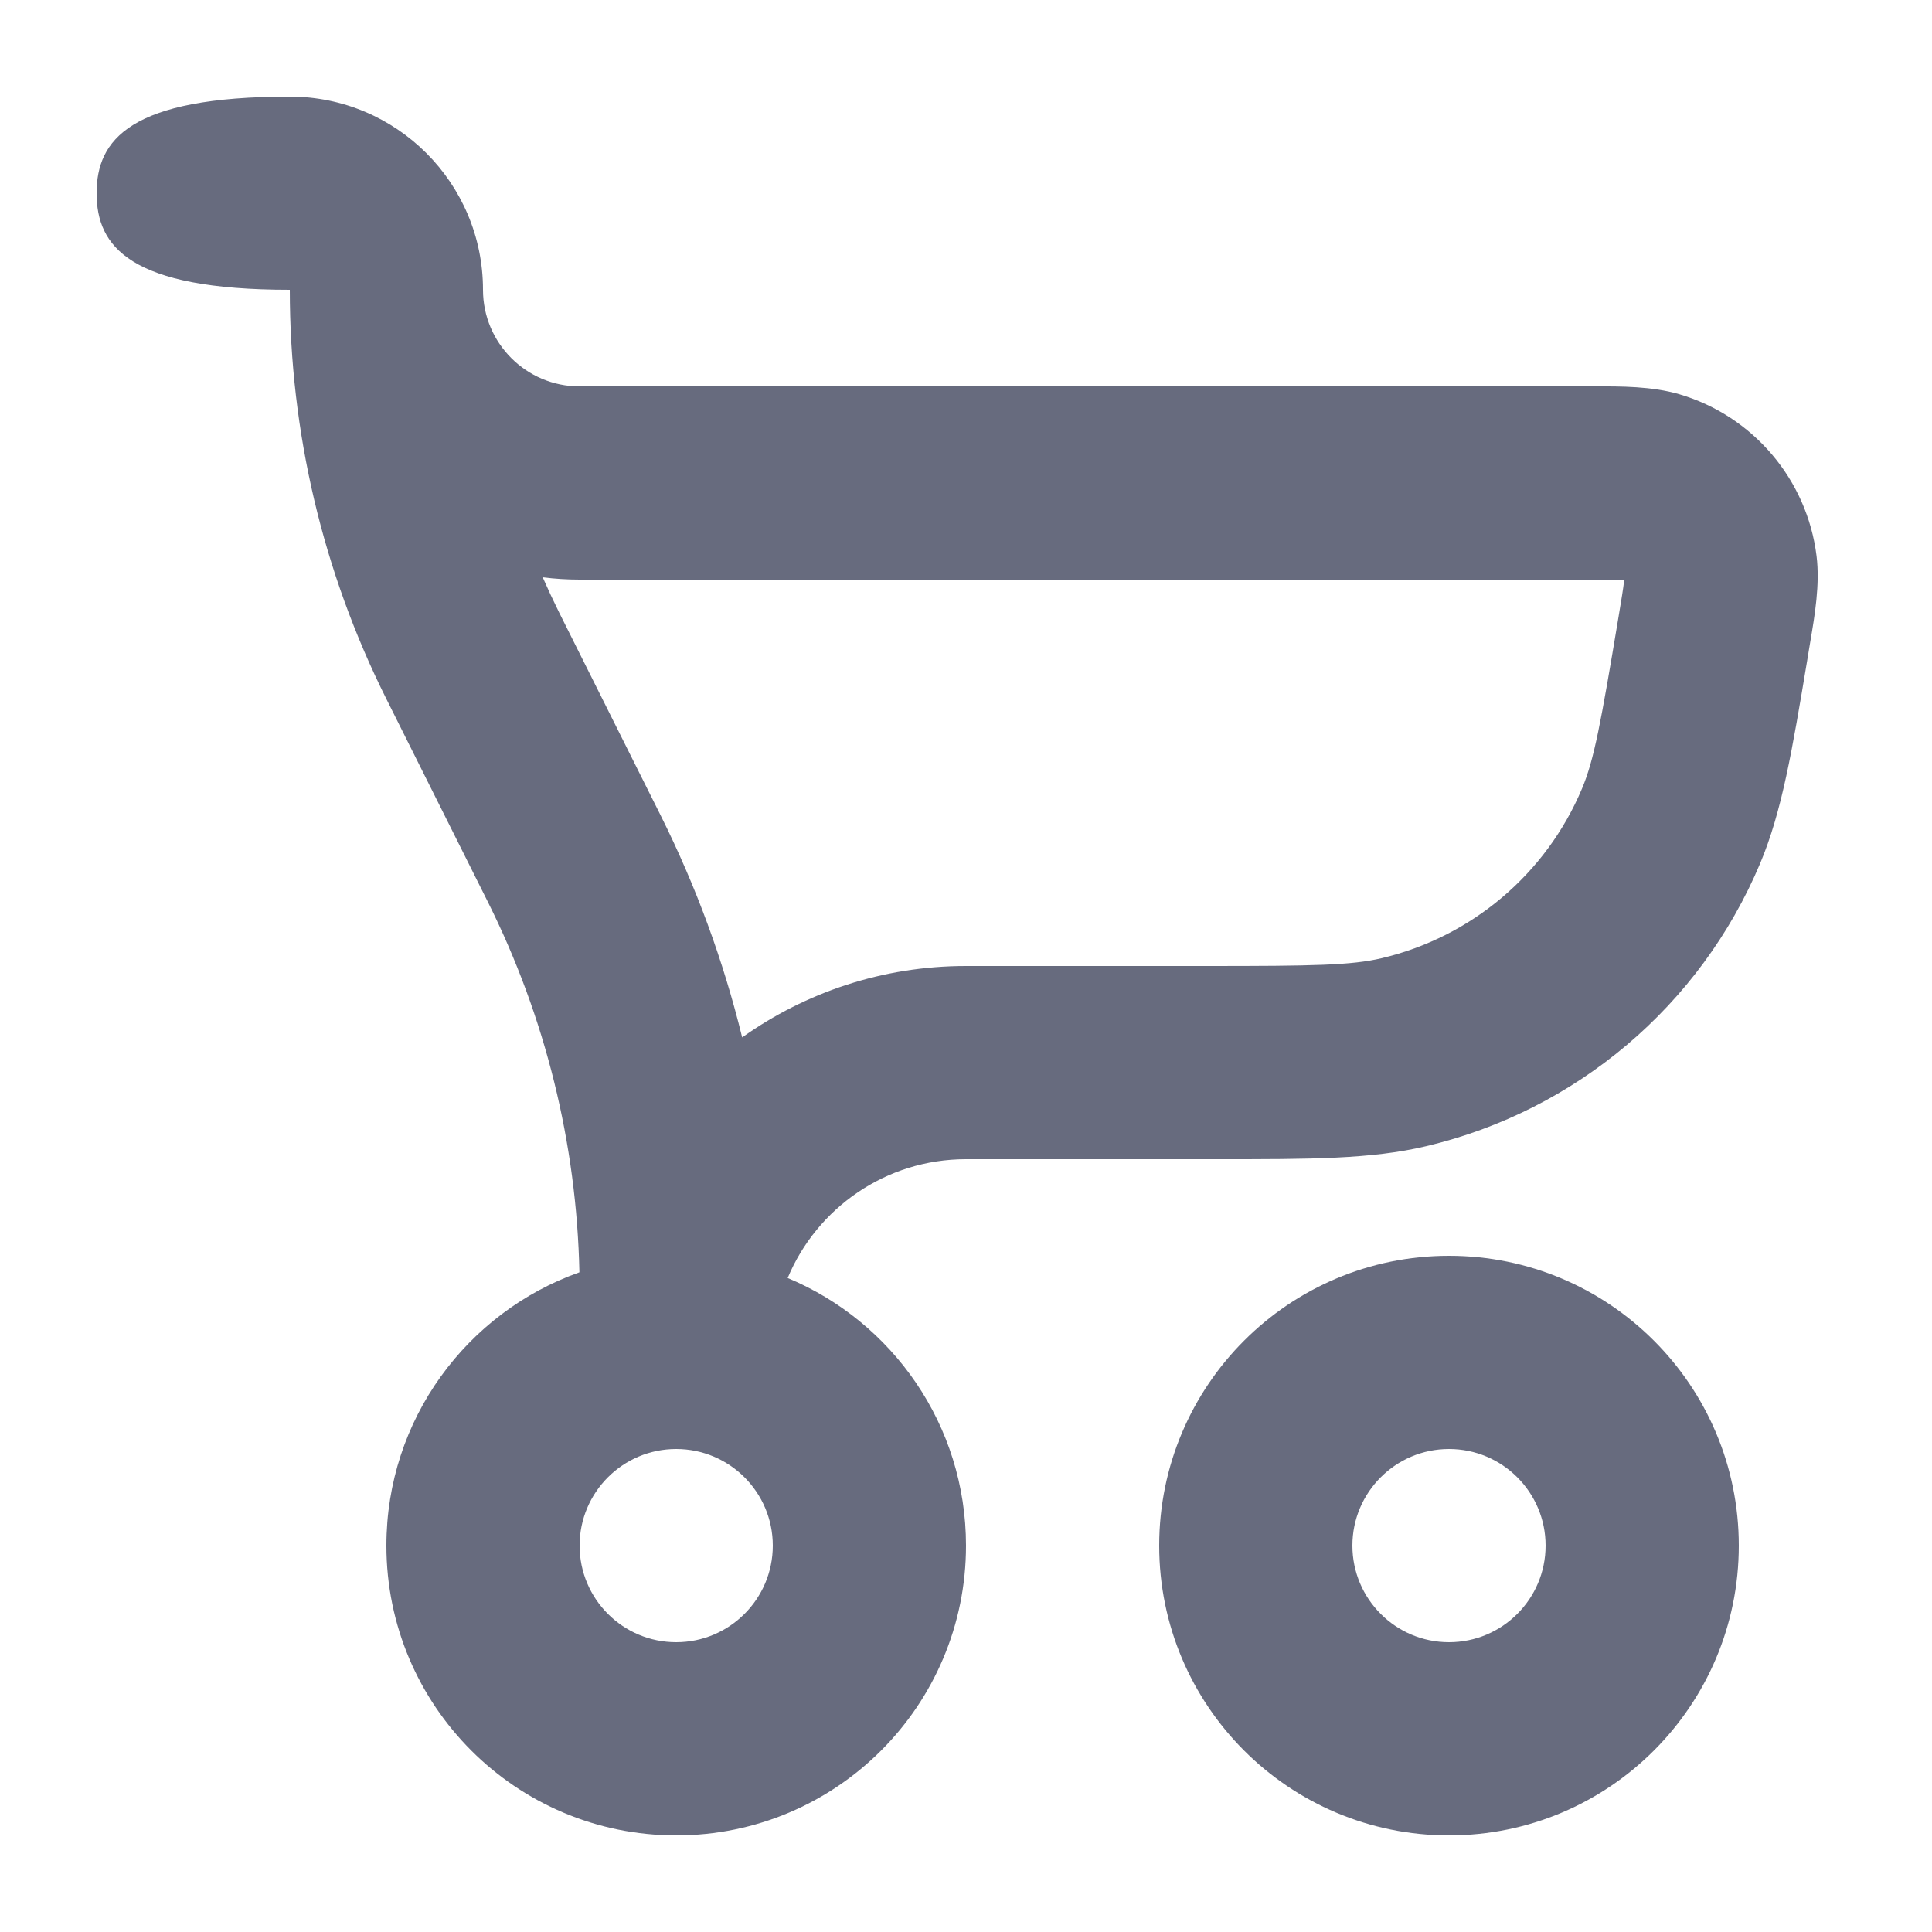
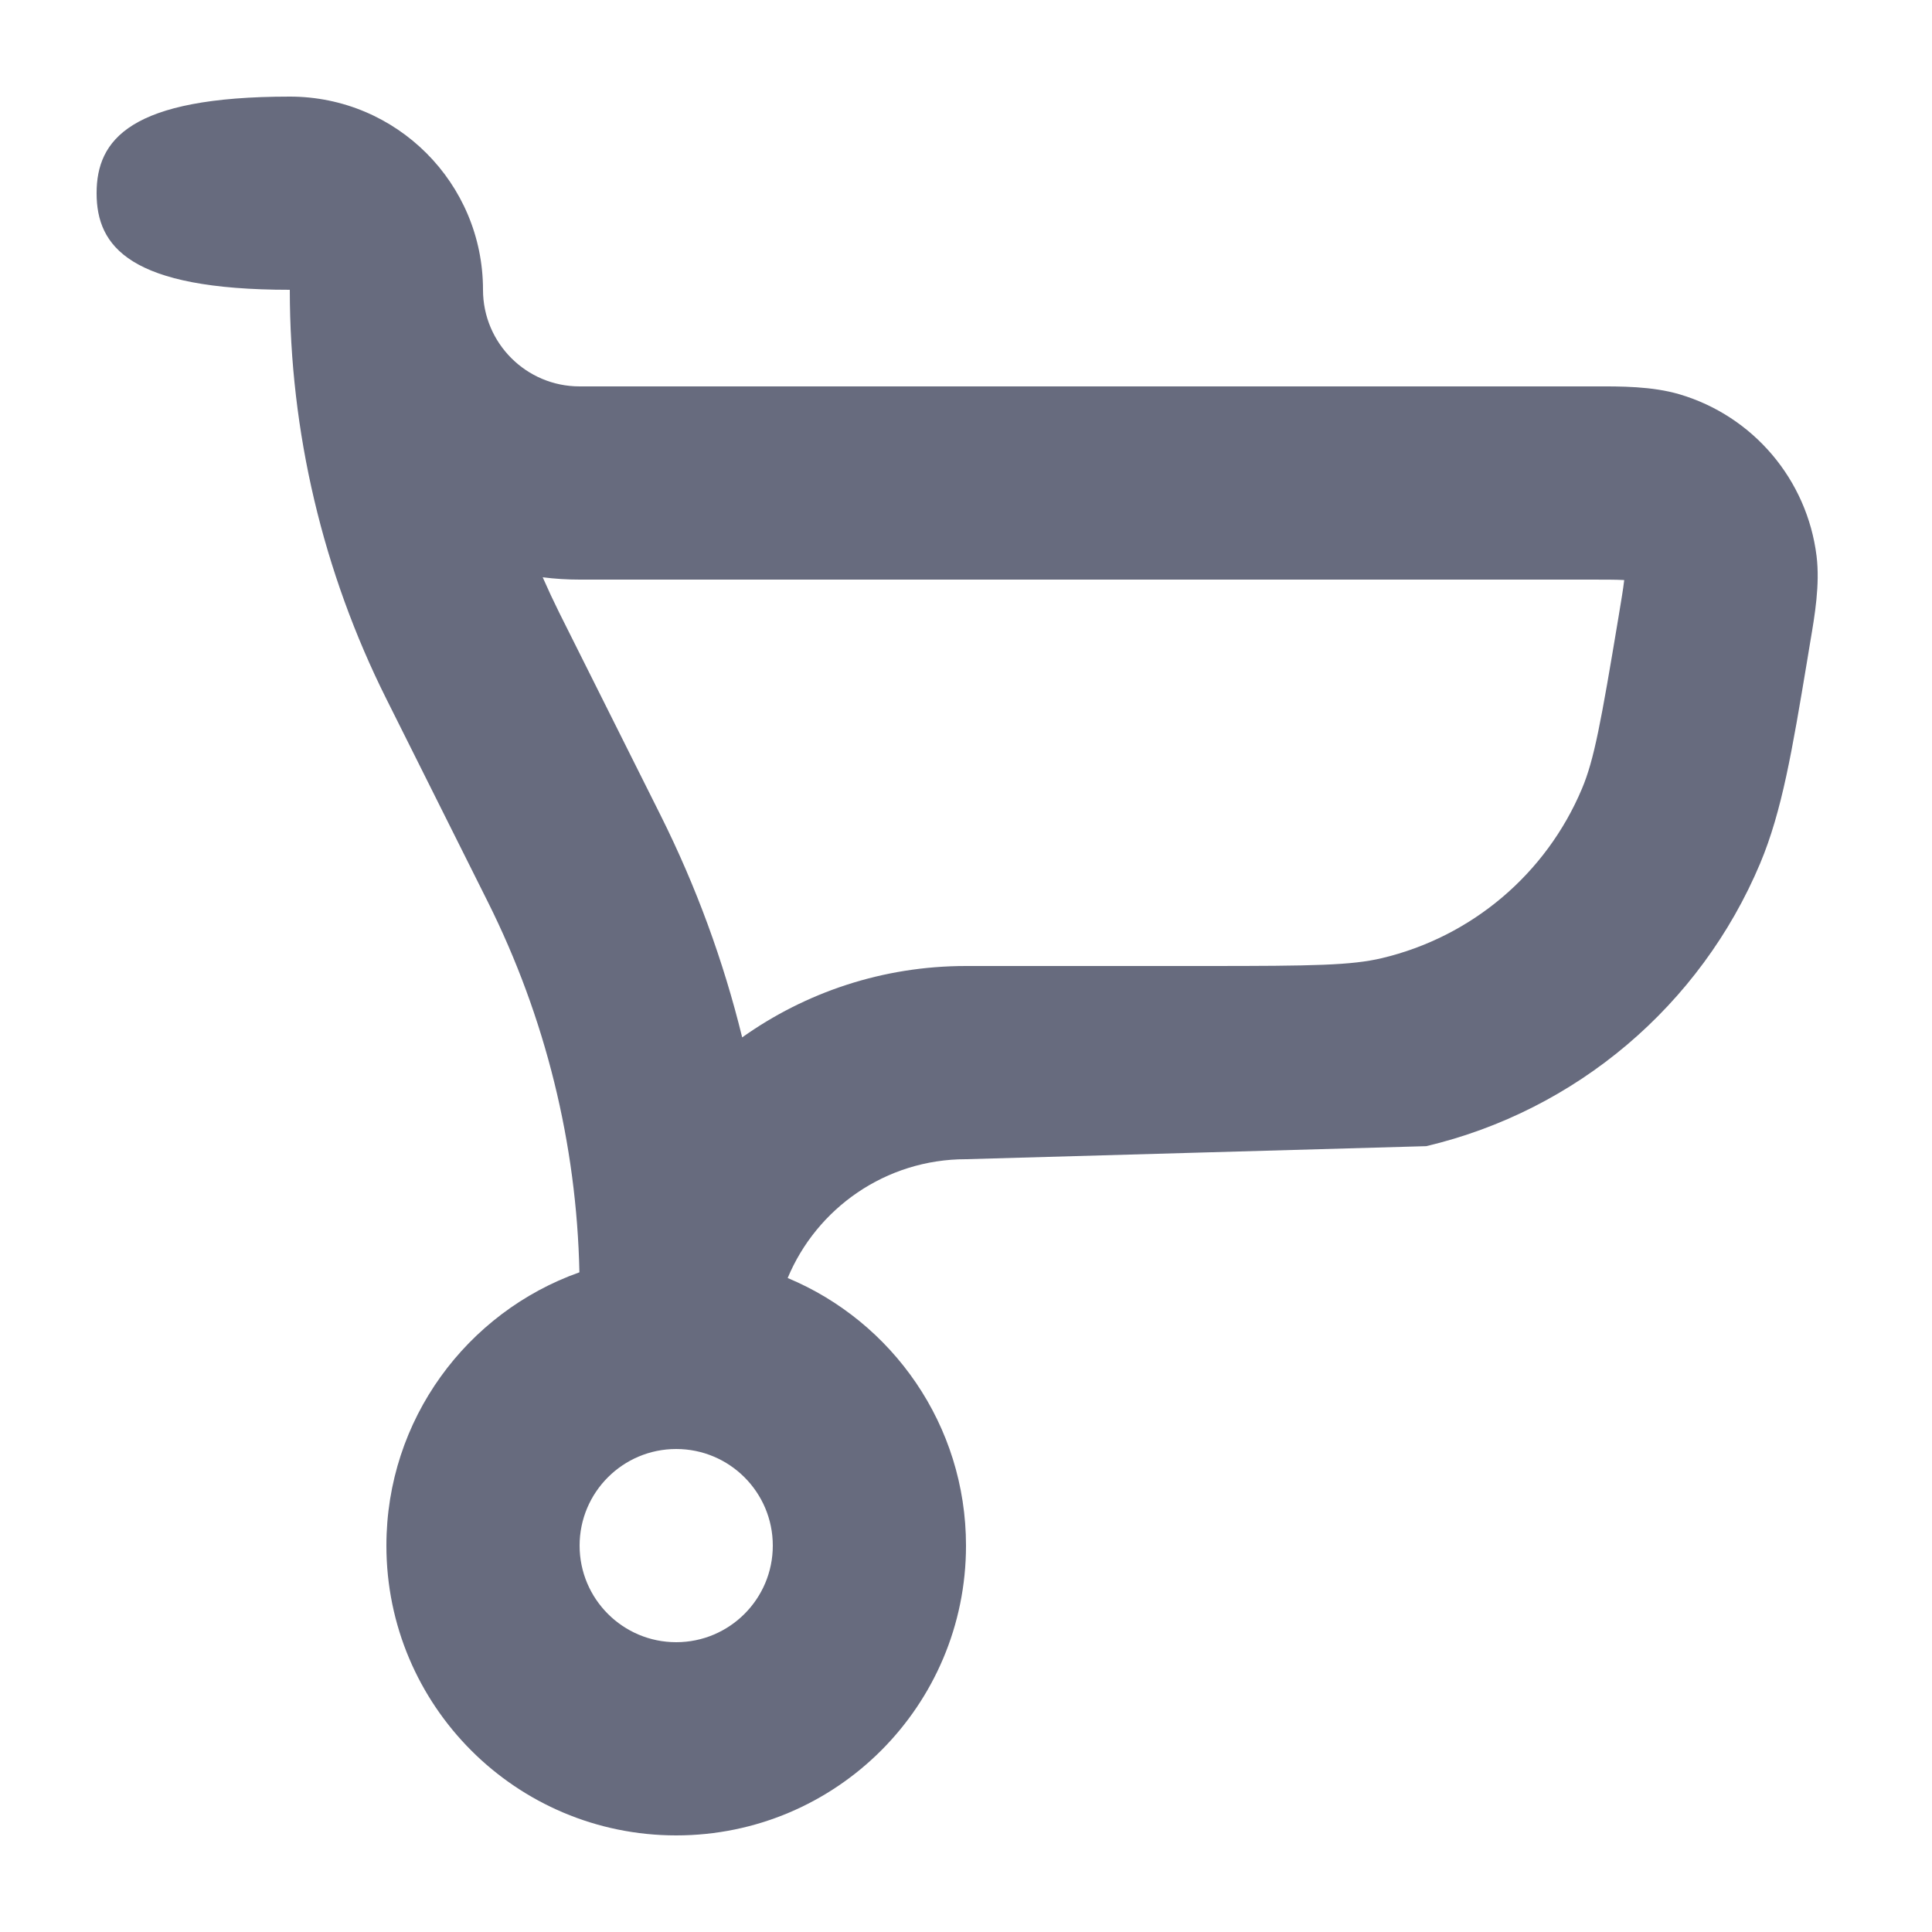
<svg xmlns="http://www.w3.org/2000/svg" width="20" height="20" viewBox="0 0 20 20" fill="none">
-   <path fill-rule="evenodd" clip-rule="evenodd" d="M1 2C1 1.448 1.343 1 3 1C4.105 1 5 1.895 5 3C5 3.552 5.448 4 6 4H16.428L16.507 4C16.776 3.999 17.102 3.998 17.387 4.082C18.15 4.308 18.707 4.965 18.805 5.756C18.841 6.051 18.786 6.372 18.741 6.637L18.728 6.715L18.707 6.843C18.553 7.765 18.448 8.397 18.221 8.938C17.602 10.409 16.318 11.497 14.765 11.865C14.194 12.001 13.553 12 12.618 12L10 12C9.168 12 8.455 12.508 8.154 13.23C9.238 13.682 10 14.752 10 16C10 17.657 8.657 19 7 19C5.343 19 4 17.657 4 16C4 14.694 4.834 13.584 5.998 13.171C5.97 11.839 5.646 10.529 5.05 9.336L4 7.236C3.342 5.921 3 4.471 3 3C1.343 3 1 2.552 1 2ZM5.789 6.342C5.729 6.221 5.672 6.099 5.618 5.976C5.743 5.992 5.871 6 6 6H16.428C16.617 6 16.723 6 16.8 6.004L16.814 6.005L16.812 6.019C16.803 6.096 16.786 6.2 16.755 6.386C16.572 7.485 16.502 7.866 16.377 8.163C16.006 9.046 15.236 9.698 14.304 9.919C13.99 9.993 13.603 10 12.489 10H10C9.136 10 8.337 10.274 7.683 10.739C7.489 9.947 7.206 9.176 6.839 8.441L5.789 6.342ZM7 17C6.448 17 6 16.552 6 16C6 15.448 6.448 15 7 15C7.552 15 8 15.448 8 16C8 16.552 7.552 17 7 17Z" fill="#676B7E" />
-   <path fill-rule="evenodd" clip-rule="evenodd" d="M15 19C13.343 19 12 17.657 12 16C12 14.343 13.343 13 15 13C16.657 13 18 14.343 18 16C18 17.657 16.657 19 15 19ZM15 17C14.448 17 14 16.552 14 16C14 15.448 14.448 15 15 15C15.552 15 16 15.448 16 16C16 16.552 15.552 17 15 17Z" fill="#676B7E" />
+   <path fill-rule="evenodd" clip-rule="evenodd" d="M1 2C1 1.448 1.343 1 3 1C4.105 1 5 1.895 5 3C5 3.552 5.448 4 6 4H16.428L16.507 4C16.776 3.999 17.102 3.998 17.387 4.082C18.15 4.308 18.707 4.965 18.805 5.756C18.841 6.051 18.786 6.372 18.741 6.637L18.728 6.715L18.707 6.843C18.553 7.765 18.448 8.397 18.221 8.938C17.602 10.409 16.318 11.497 14.765 11.865L10 12C9.168 12 8.455 12.508 8.154 13.23C9.238 13.682 10 14.752 10 16C10 17.657 8.657 19 7 19C5.343 19 4 17.657 4 16C4 14.694 4.834 13.584 5.998 13.171C5.97 11.839 5.646 10.529 5.05 9.336L4 7.236C3.342 5.921 3 4.471 3 3C1.343 3 1 2.552 1 2ZM5.789 6.342C5.729 6.221 5.672 6.099 5.618 5.976C5.743 5.992 5.871 6 6 6H16.428C16.617 6 16.723 6 16.8 6.004L16.814 6.005L16.812 6.019C16.803 6.096 16.786 6.2 16.755 6.386C16.572 7.485 16.502 7.866 16.377 8.163C16.006 9.046 15.236 9.698 14.304 9.919C13.99 9.993 13.603 10 12.489 10H10C9.136 10 8.337 10.274 7.683 10.739C7.489 9.947 7.206 9.176 6.839 8.441L5.789 6.342ZM7 17C6.448 17 6 16.552 6 16C6 15.448 6.448 15 7 15C7.552 15 8 15.448 8 16C8 16.552 7.552 17 7 17Z" fill="#676B7E" />
</svg>